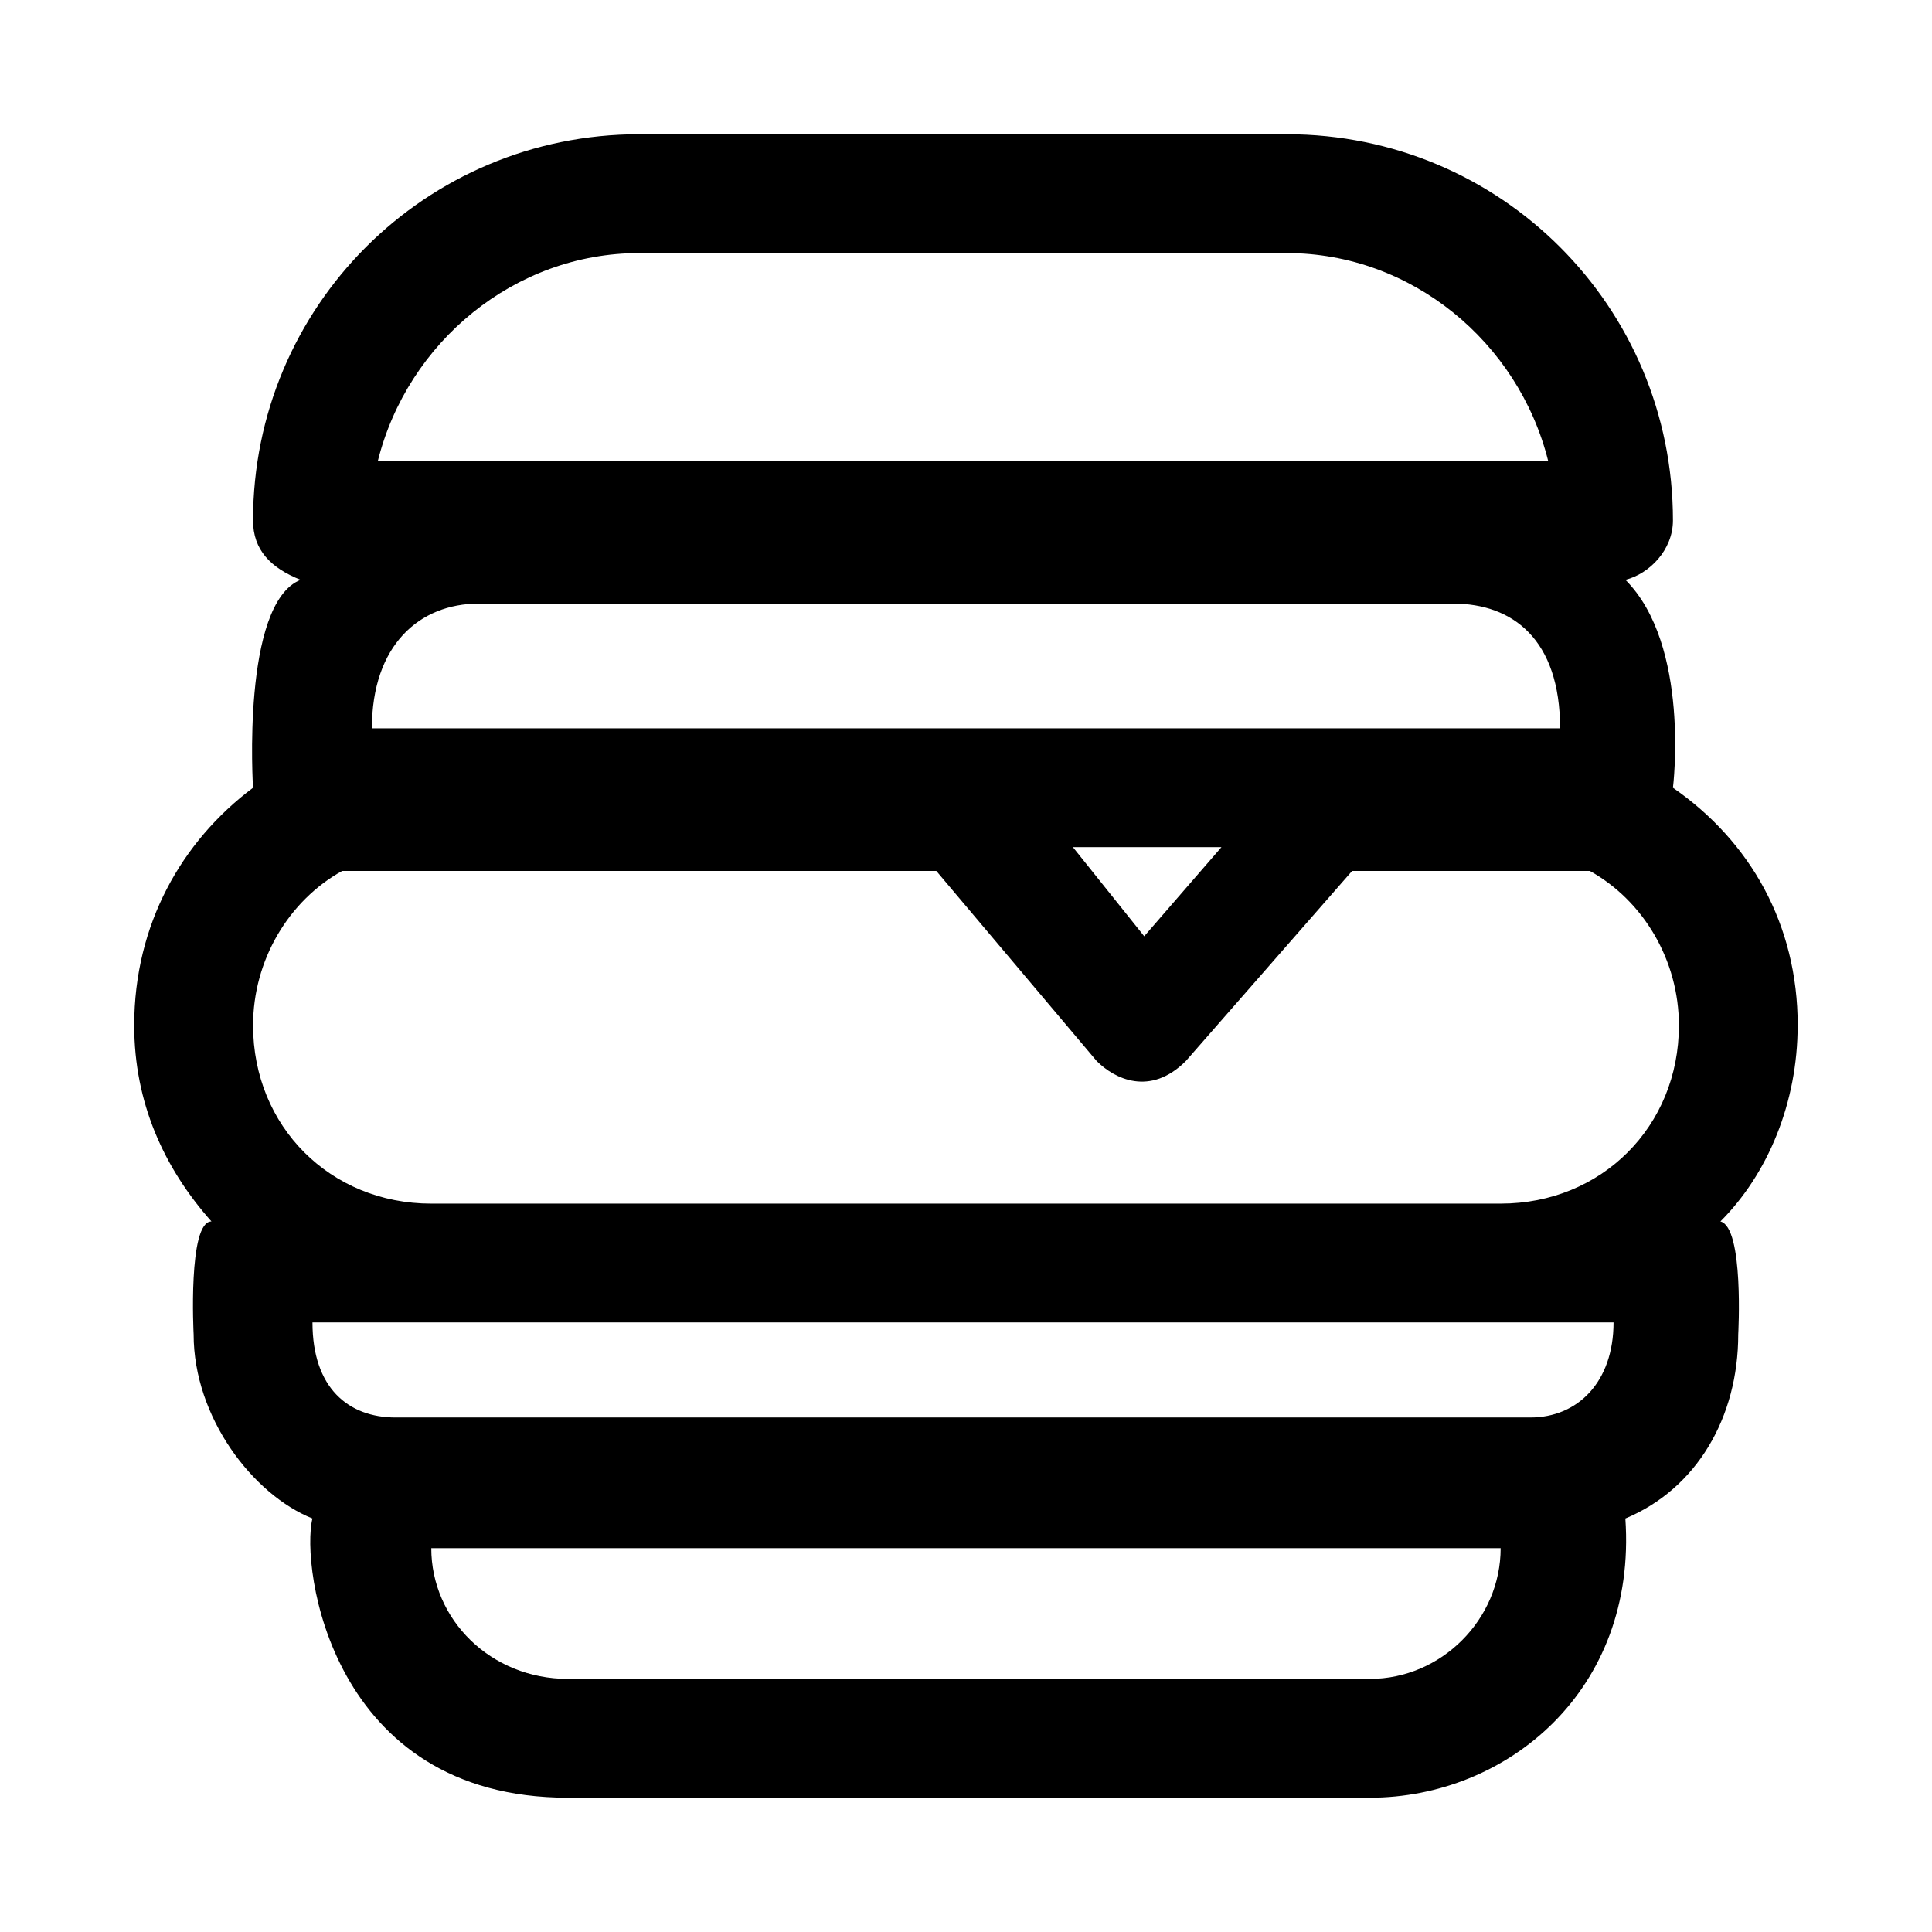
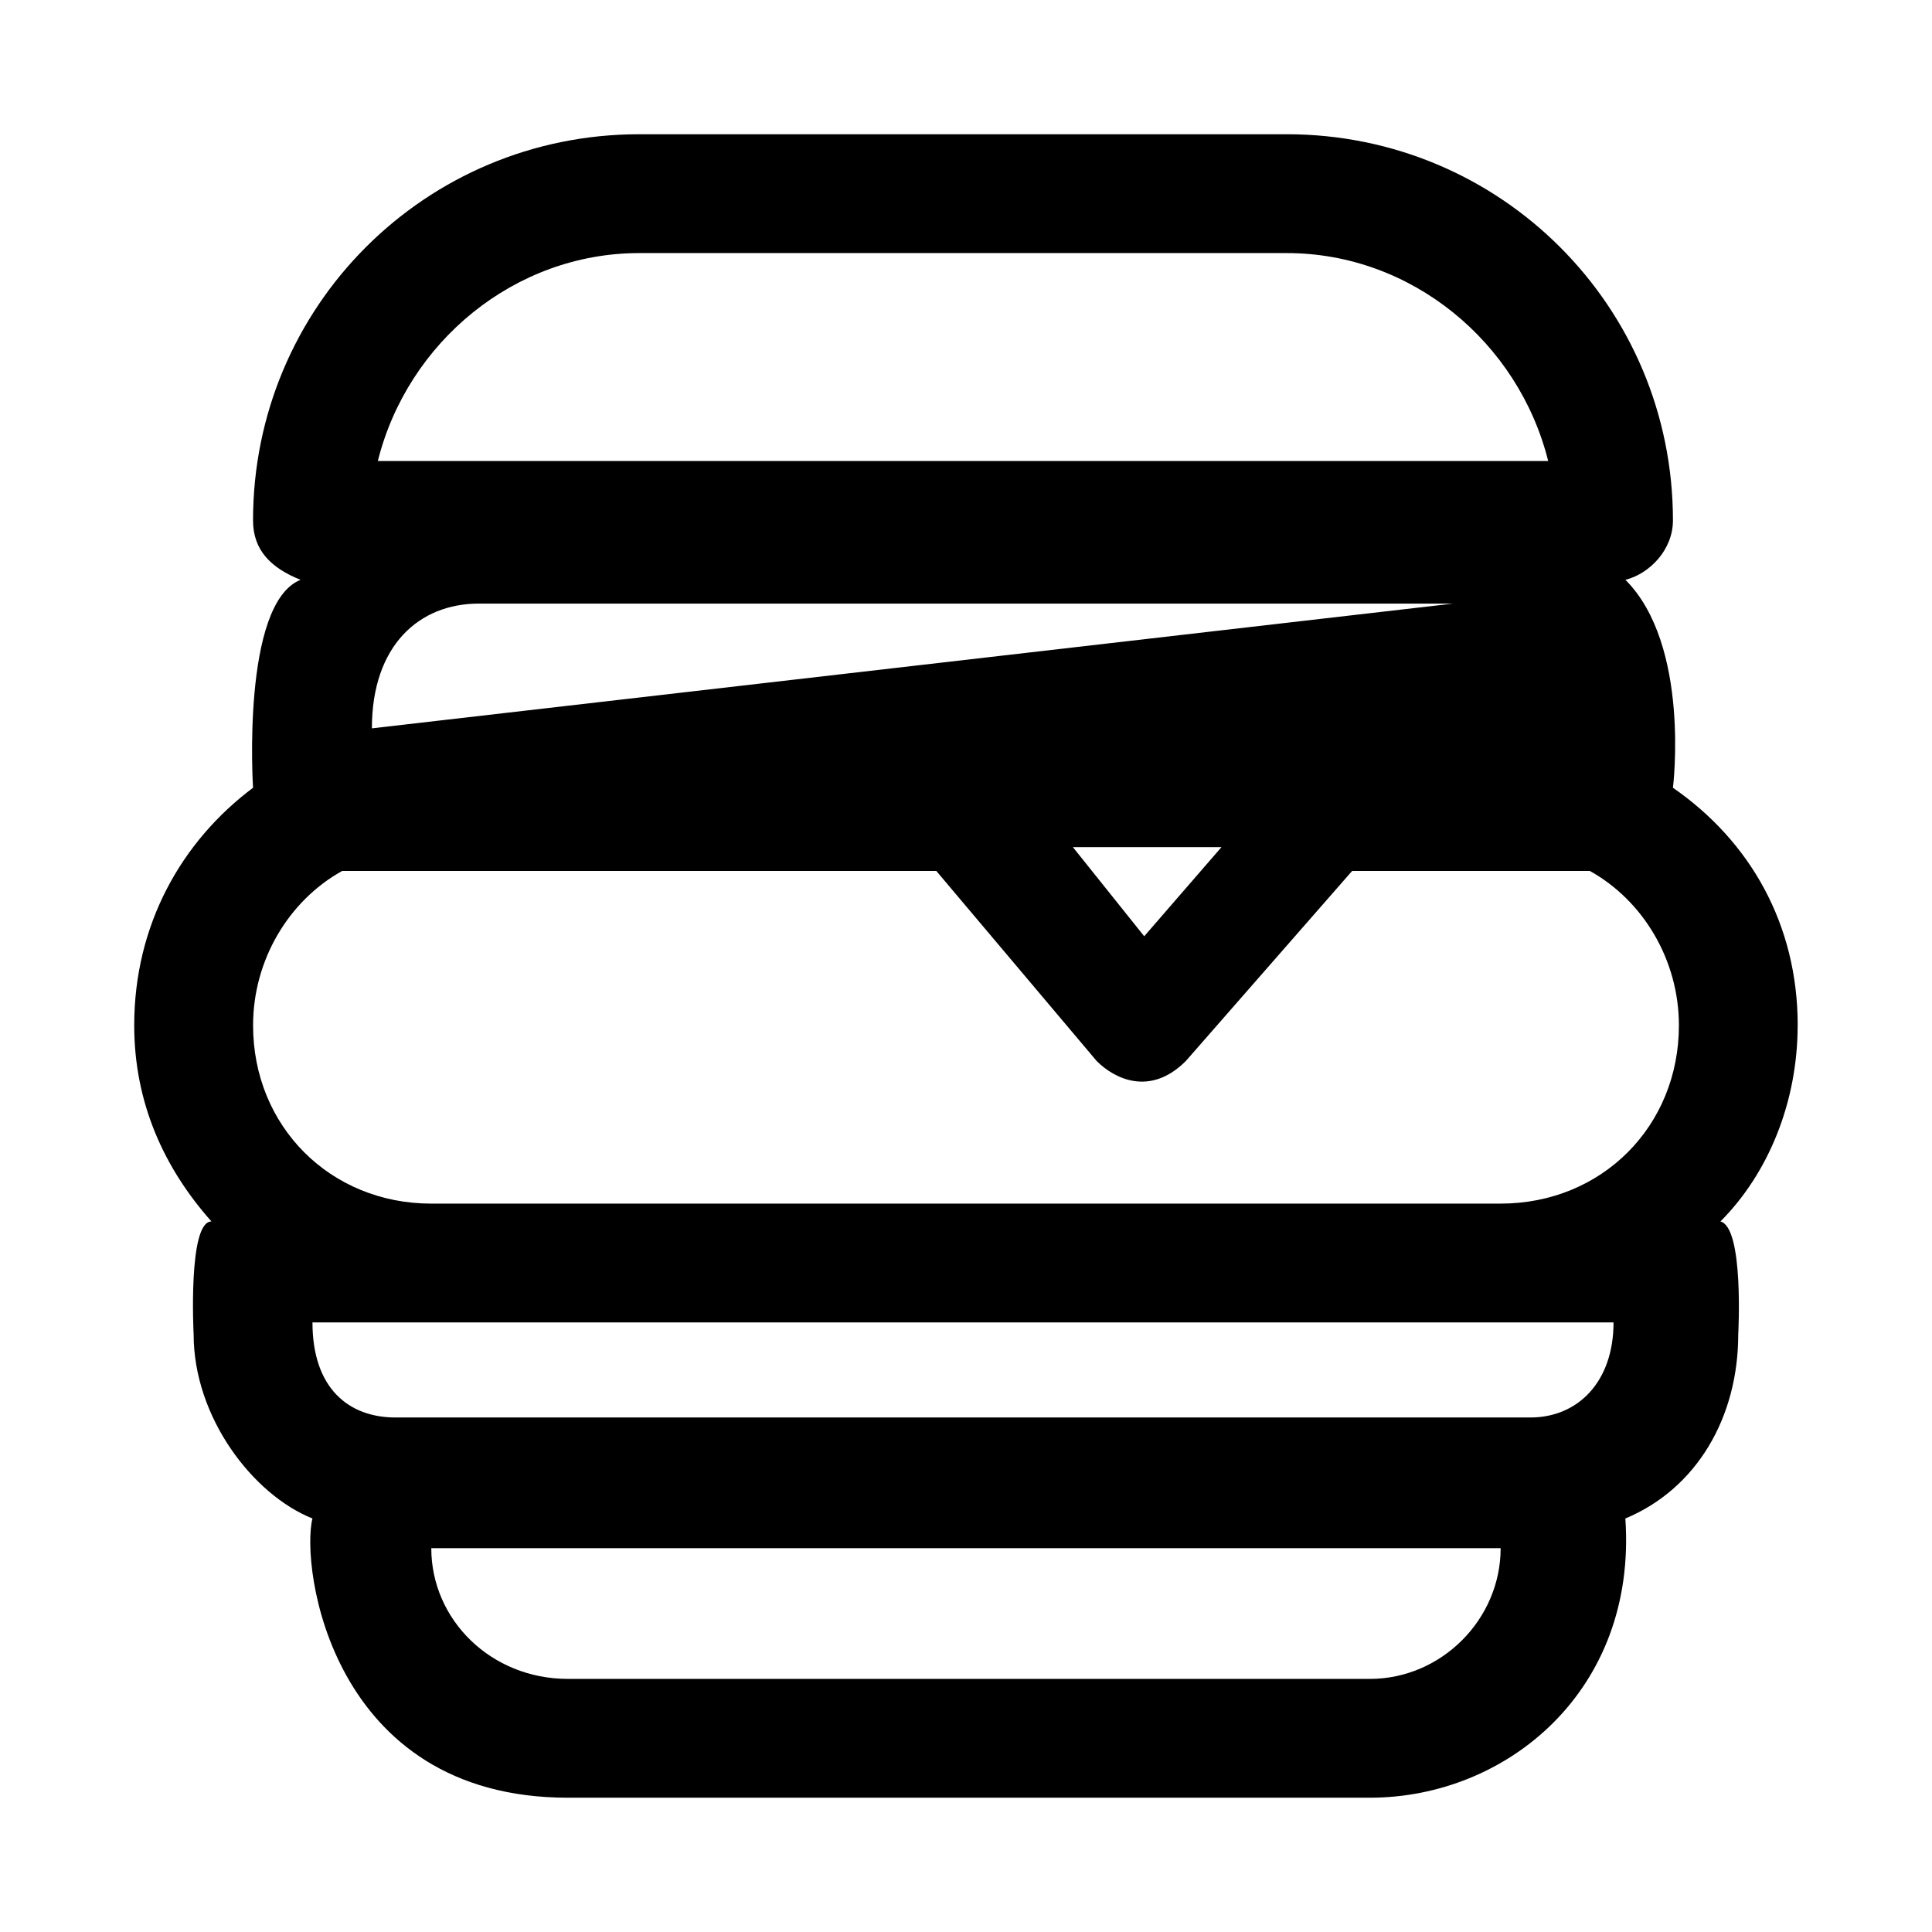
<svg xmlns="http://www.w3.org/2000/svg" fill="#000000" width="800px" height="800px" version="1.1" viewBox="144 144 512 512">
-   <path d="m620.41 415.74c0-26.766-12.594-48.805-33.062-62.977 0 0 4.723-37.785-12.594-55.105 6.297-1.574 12.594-7.871 12.594-15.742 0-56.68-45.656-102.34-102.34-102.34h-171.61c-56.68 0-102.34 45.656-102.34 102.34 0 7.871 4.723 12.594 12.594 15.742-15.742 6.301-12.594 55.105-12.594 55.105-18.895 14.168-31.488 36.211-31.488 62.977 0 20.469 7.871 37.785 20.469 51.957-6.297 0-4.723 29.914-4.723 29.914 0 22.043 15.742 42.508 31.488 48.805-3.152 12.594 4.723 73.996 67.695 73.996h212.54c36.211 0 70.848-28.34 67.699-73.996 18.895-7.871 29.914-26.766 29.914-48.805 0 0 1.574-28.34-4.723-29.914 12.598-12.598 20.469-31.488 20.469-51.957zm-48.805 78.719c0 15.742-9.445 25.191-22.043 25.191h-300.71c-12.594 0-22.043-7.871-22.043-25.191zm-258.2-283.39h171.61c33.062 0 61.402 23.617 69.273 55.105h-310.16c7.871-31.488 36.211-55.105 69.273-55.105zm-70.848 125.95c0-22.043 12.594-33.062 28.34-33.062h258.2c15.742 0 28.34 9.445 28.34 33.062zm225.14 31.488-20.469 23.613-18.895-23.613zm-233.01 6.297h157.44l42.508 50.383c4.723 4.723 14.168 9.445 23.617 0l44.082-50.383h62.977c14.168 7.871 23.617 23.617 23.617 40.934 0 26.766-20.469 47.23-47.23 47.23l-283.4 0.004c-26.766 0-47.23-20.469-47.23-47.23 0-17.32 9.445-33.066 23.617-40.938zm272.37 214.12h-212.55c-20.465 0-36.211-15.742-36.211-34.637h283.39c0 18.895-15.746 34.637-34.637 34.637z" />
+   <path d="m620.41 415.74c0-26.766-12.594-48.805-33.062-62.977 0 0 4.723-37.785-12.594-55.105 6.297-1.574 12.594-7.871 12.594-15.742 0-56.68-45.656-102.34-102.34-102.34h-171.61c-56.68 0-102.34 45.656-102.34 102.34 0 7.871 4.723 12.594 12.594 15.742-15.742 6.301-12.594 55.105-12.594 55.105-18.895 14.168-31.488 36.211-31.488 62.977 0 20.469 7.871 37.785 20.469 51.957-6.297 0-4.723 29.914-4.723 29.914 0 22.043 15.742 42.508 31.488 48.805-3.152 12.594 4.723 73.996 67.695 73.996h212.54c36.211 0 70.848-28.34 67.699-73.996 18.895-7.871 29.914-26.766 29.914-48.805 0 0 1.574-28.34-4.723-29.914 12.598-12.598 20.469-31.488 20.469-51.957zm-48.805 78.719c0 15.742-9.445 25.191-22.043 25.191h-300.71c-12.594 0-22.043-7.871-22.043-25.191zm-258.2-283.39h171.61c33.062 0 61.402 23.617 69.273 55.105h-310.16c7.871-31.488 36.211-55.105 69.273-55.105zm-70.848 125.95c0-22.043 12.594-33.062 28.34-33.062h258.2zm225.14 31.488-20.469 23.613-18.895-23.613zm-233.01 6.297h157.44l42.508 50.383c4.723 4.723 14.168 9.445 23.617 0l44.082-50.383h62.977c14.168 7.871 23.617 23.617 23.617 40.934 0 26.766-20.469 47.23-47.23 47.23l-283.4 0.004c-26.766 0-47.23-20.469-47.23-47.23 0-17.32 9.445-33.066 23.617-40.938zm272.37 214.12h-212.55c-20.465 0-36.211-15.742-36.211-34.637h283.39c0 18.895-15.746 34.637-34.637 34.637z" />
</svg>